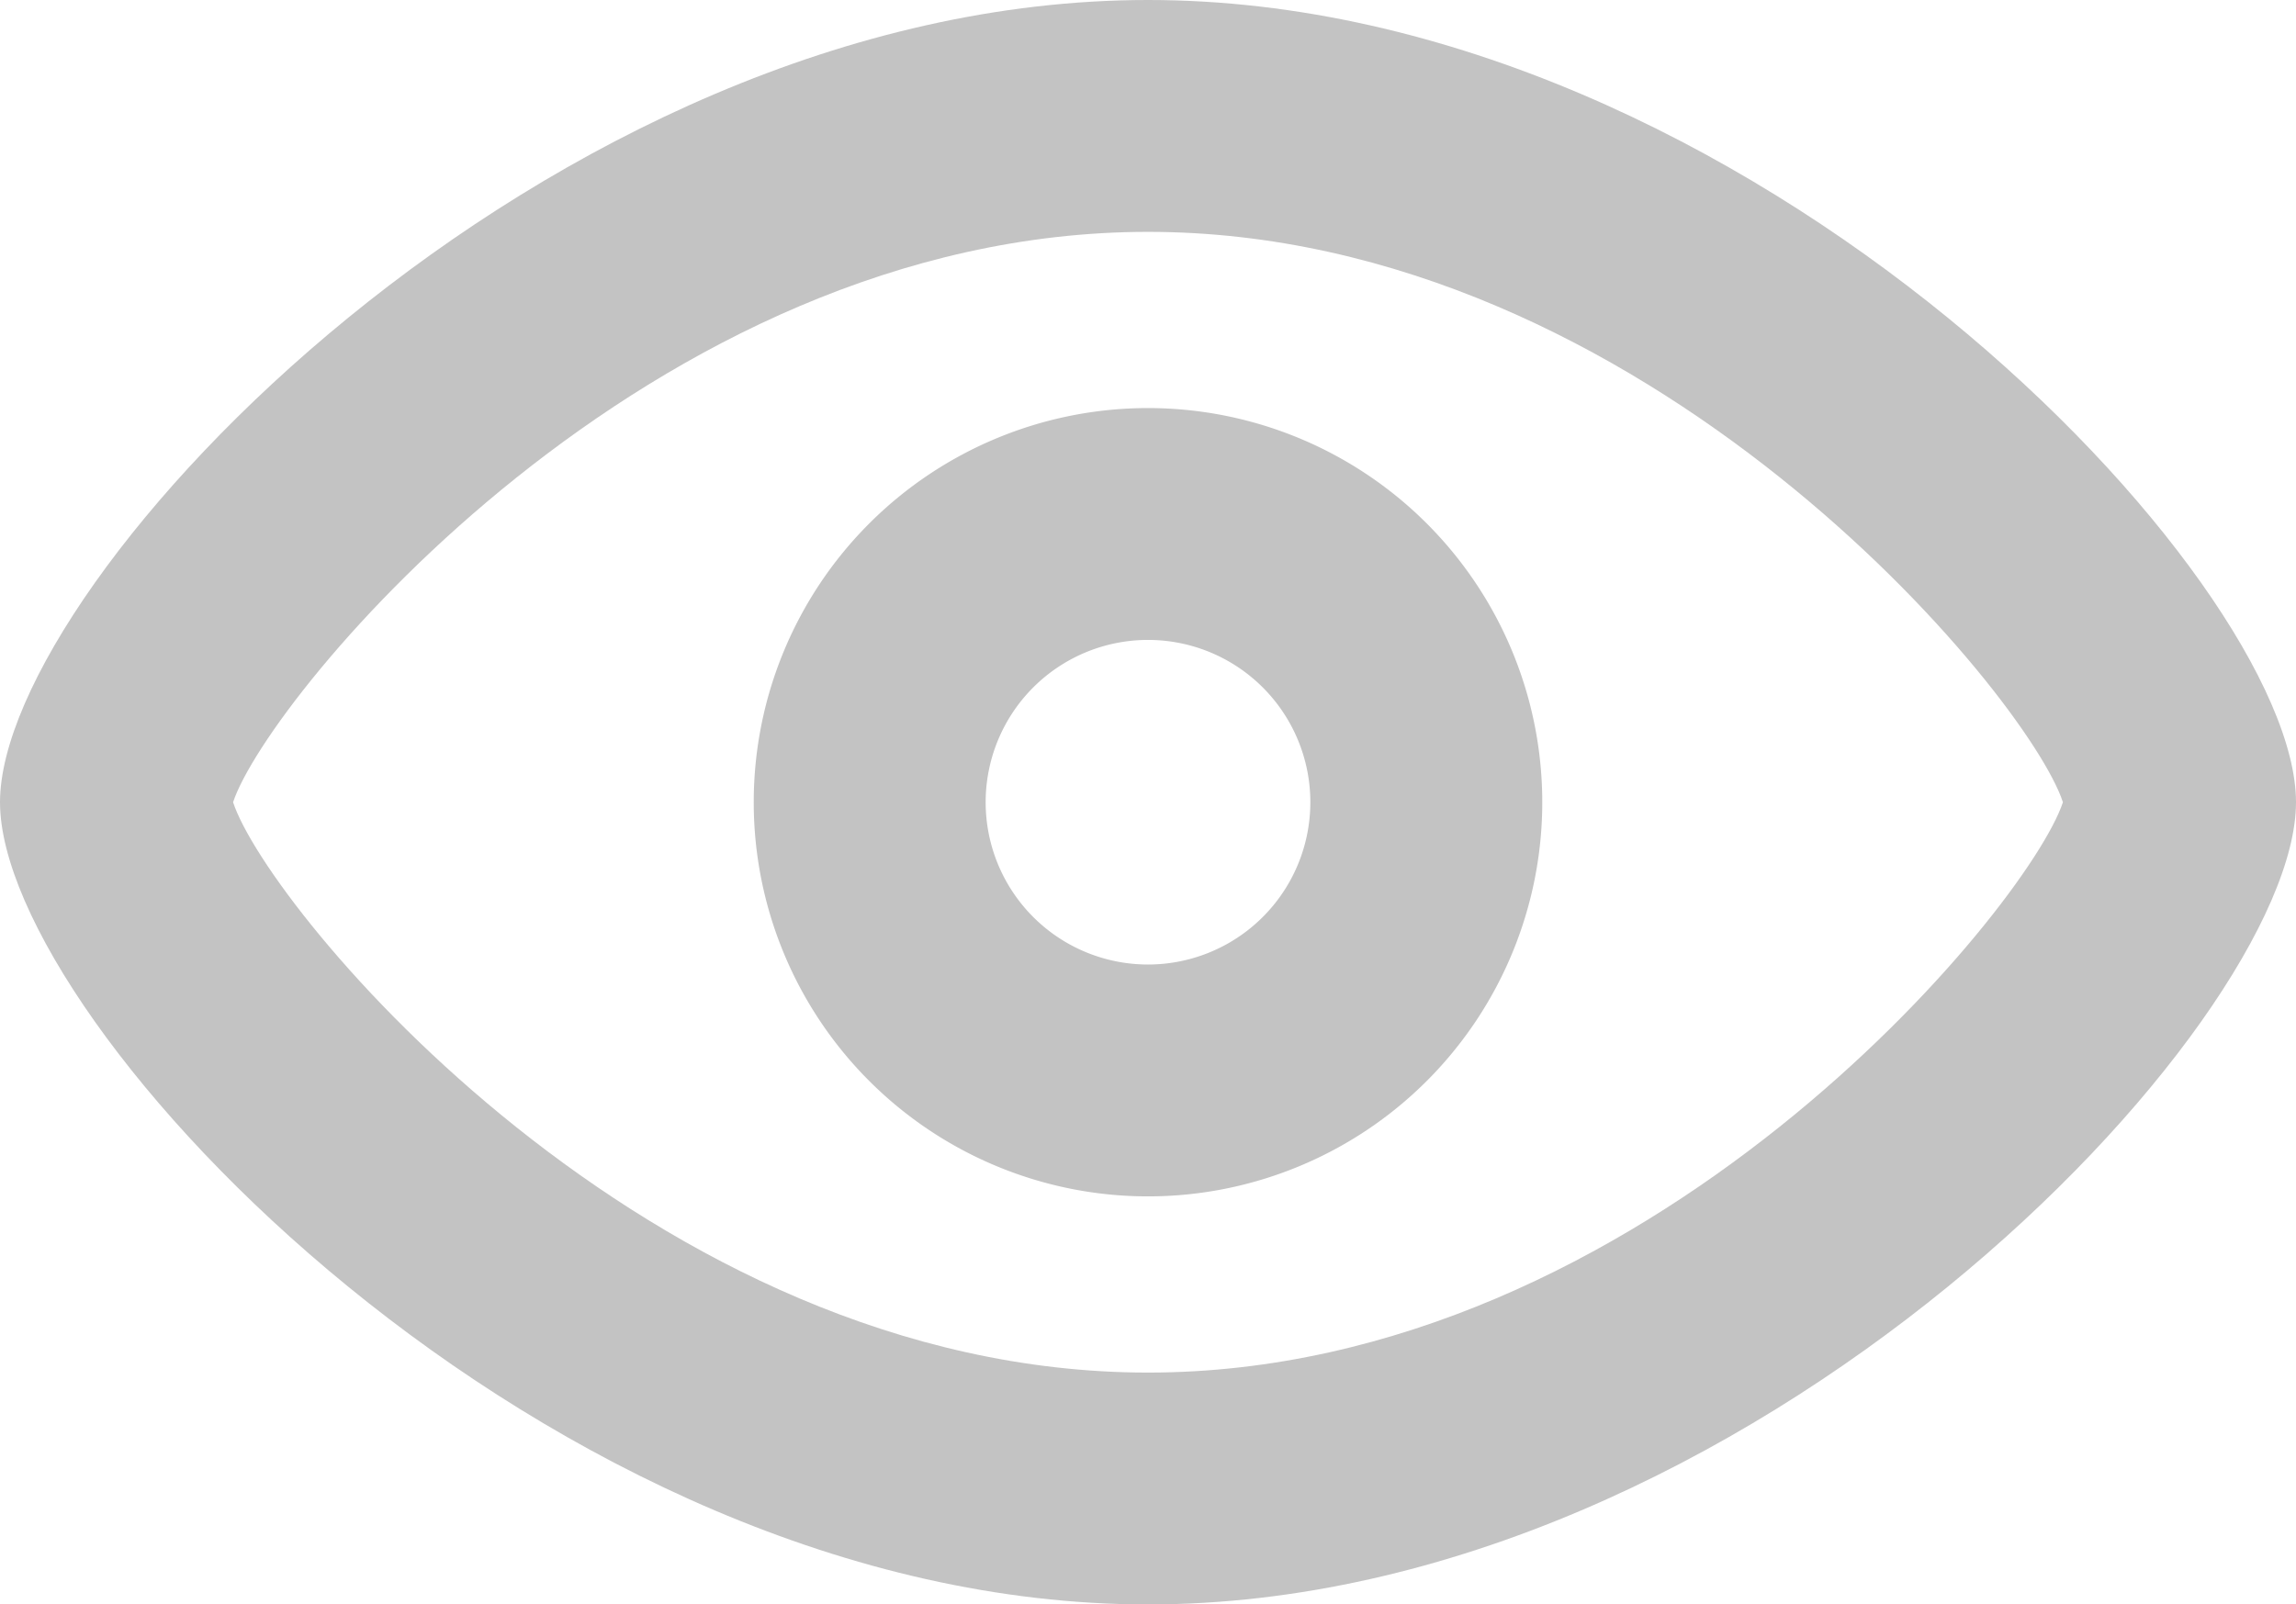
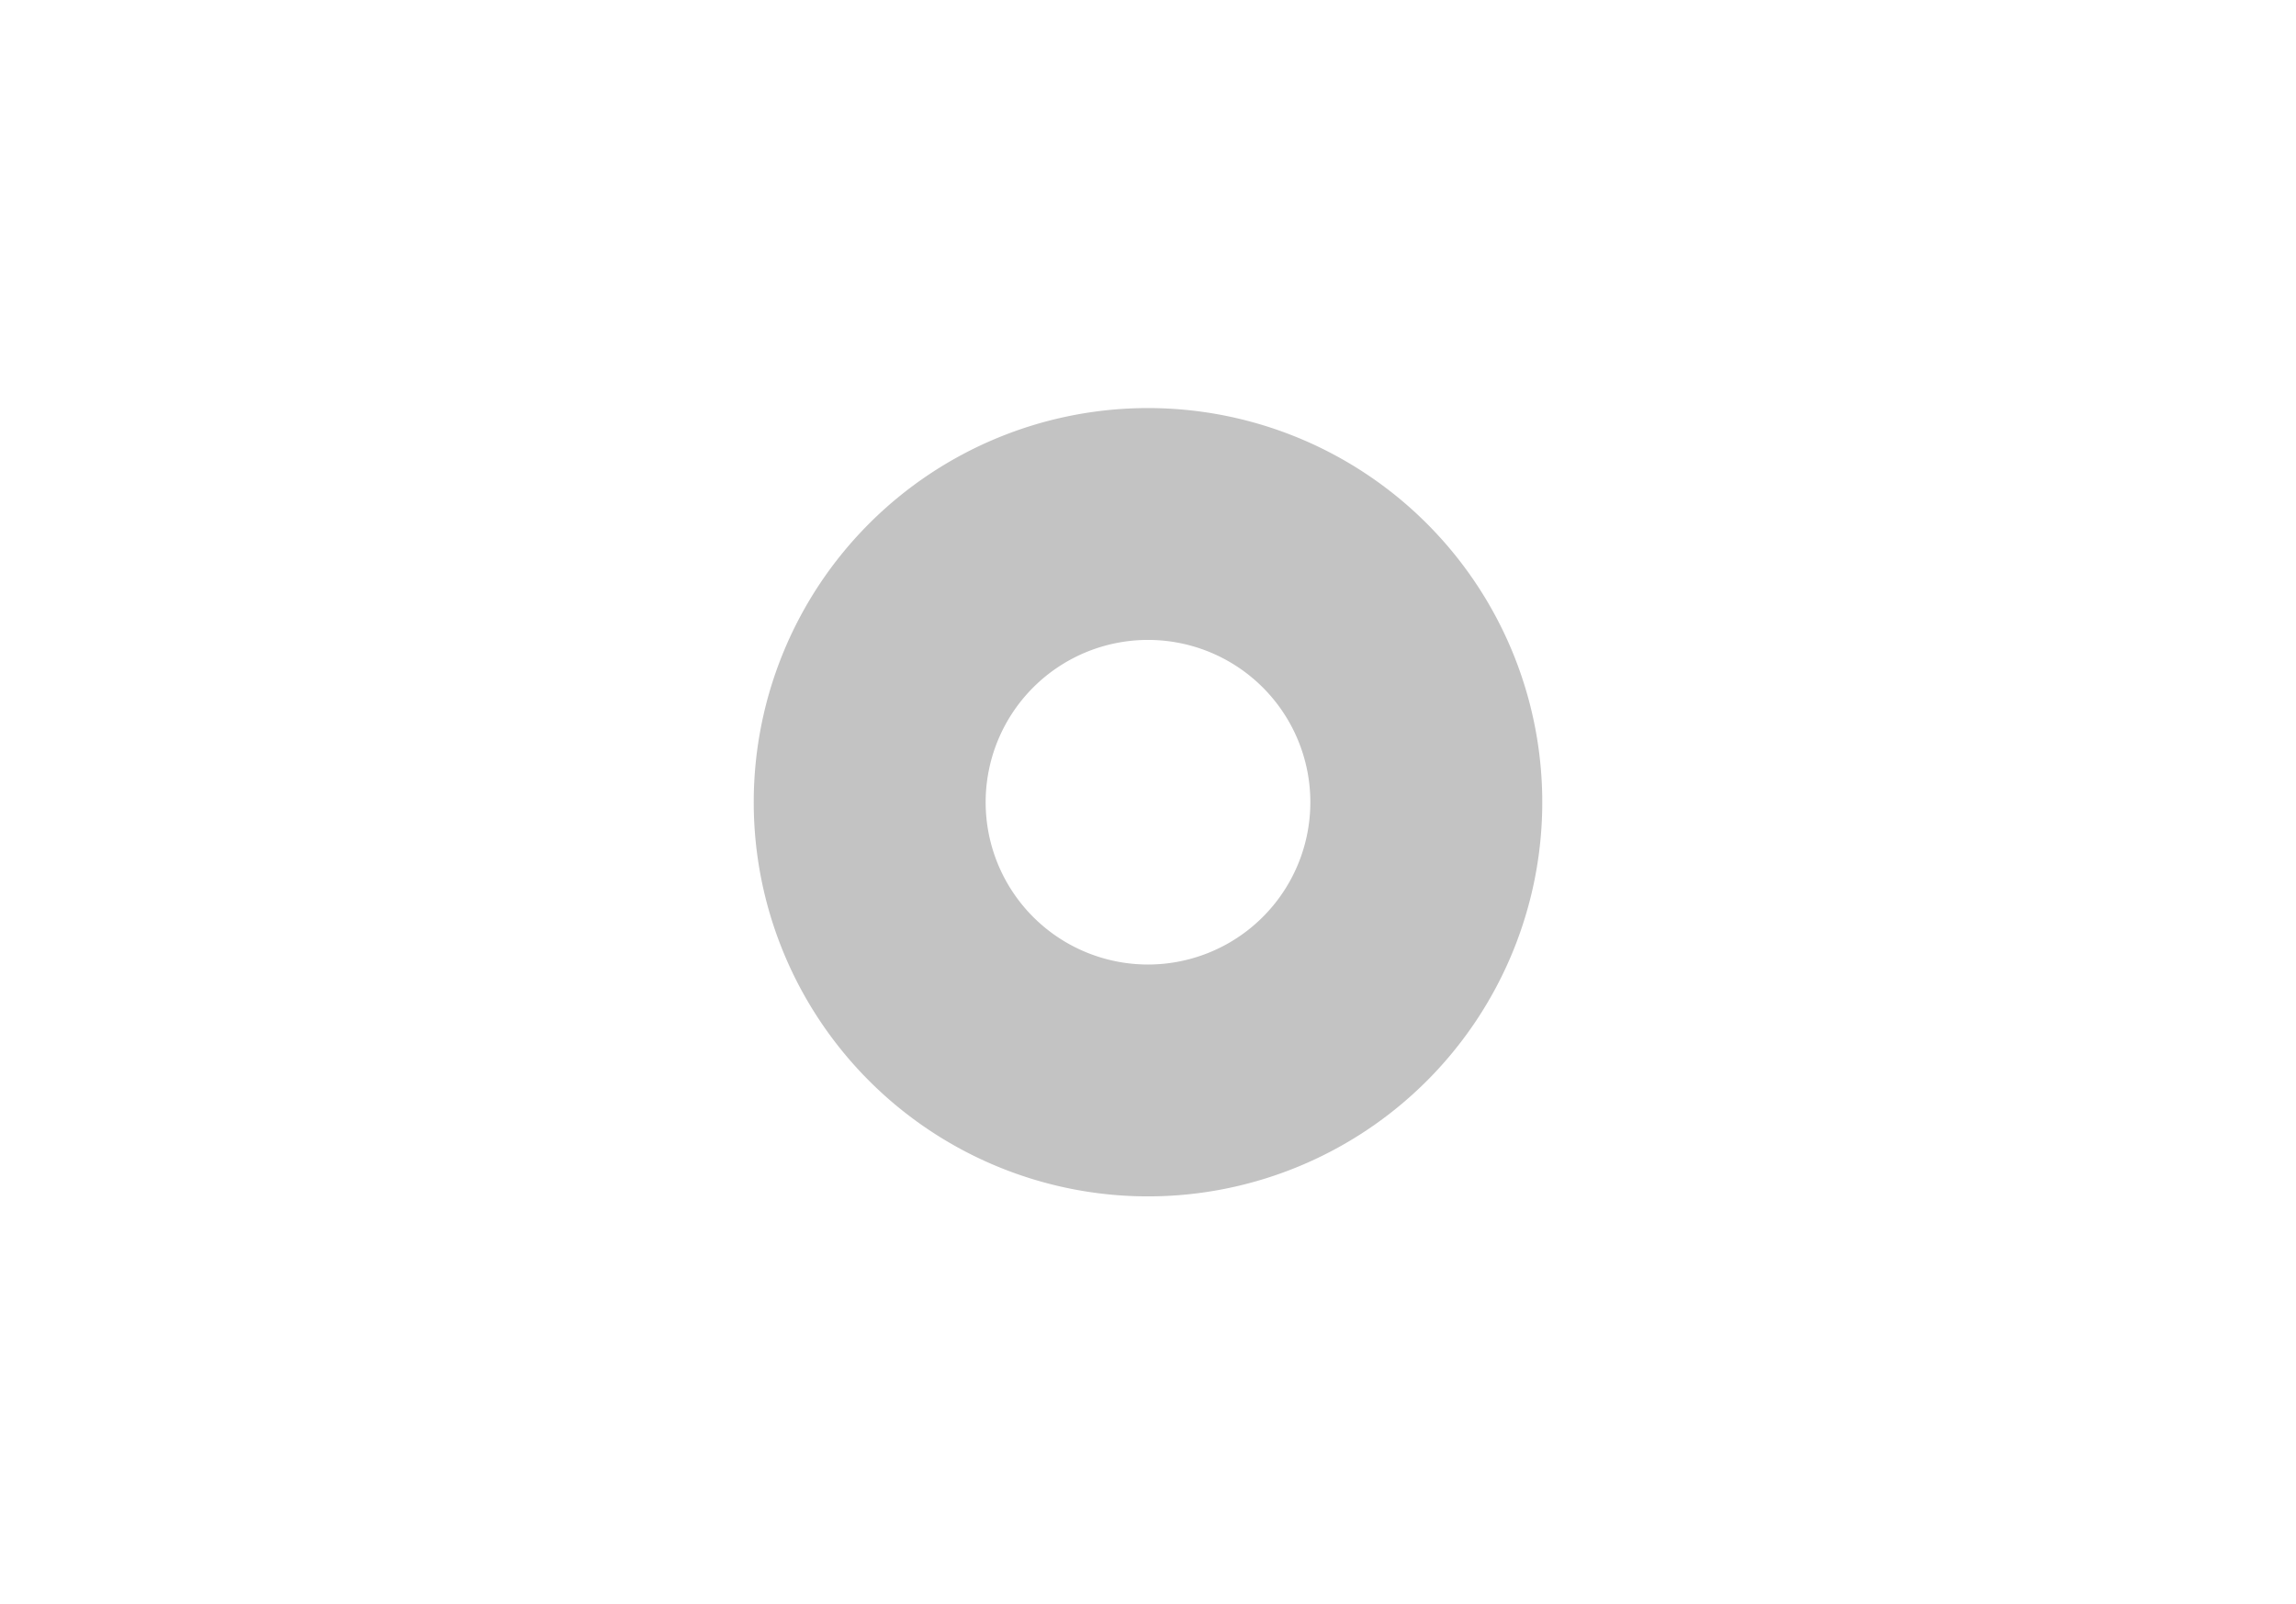
<svg xmlns="http://www.w3.org/2000/svg" width="19.8" height="13.84" viewBox="0 0 19.8 13.84">
  <g id="グループ_6830" data-name="グループ 6830" transform="translate(-981.1 -606.08)">
    <path id="パス_9" data-name="パス 9" d="M12,8.6A3.4,3.4,0,1,0,15.4,12,3.4,3.4,0,0,0,12,8.6Zm0,4.8A1.4,1.4,0,1,1,13.4,12,1.4,1.4,0,0,1,12,13.4Z" transform="translate(979 601)" fill="#c3c3c3" />
-     <path id="パス_10" data-name="パス 10" d="M12,5.08c-5.19,0-9.9,5-9.9,6.92s4.71,6.92,9.9,6.92,9.9-5,9.9-6.92S17.19,5.08,12,5.08Zm0,11.84c-4.3,0-7.59-4-7.89-4.92.3-.91,3.59-4.92,7.89-4.92s7.59,4,7.89,4.92C19.59,12.91,16.3,16.92,12,16.92Z" transform="translate(979 601)" fill="#c3c3c3" />
  </g>
</svg>